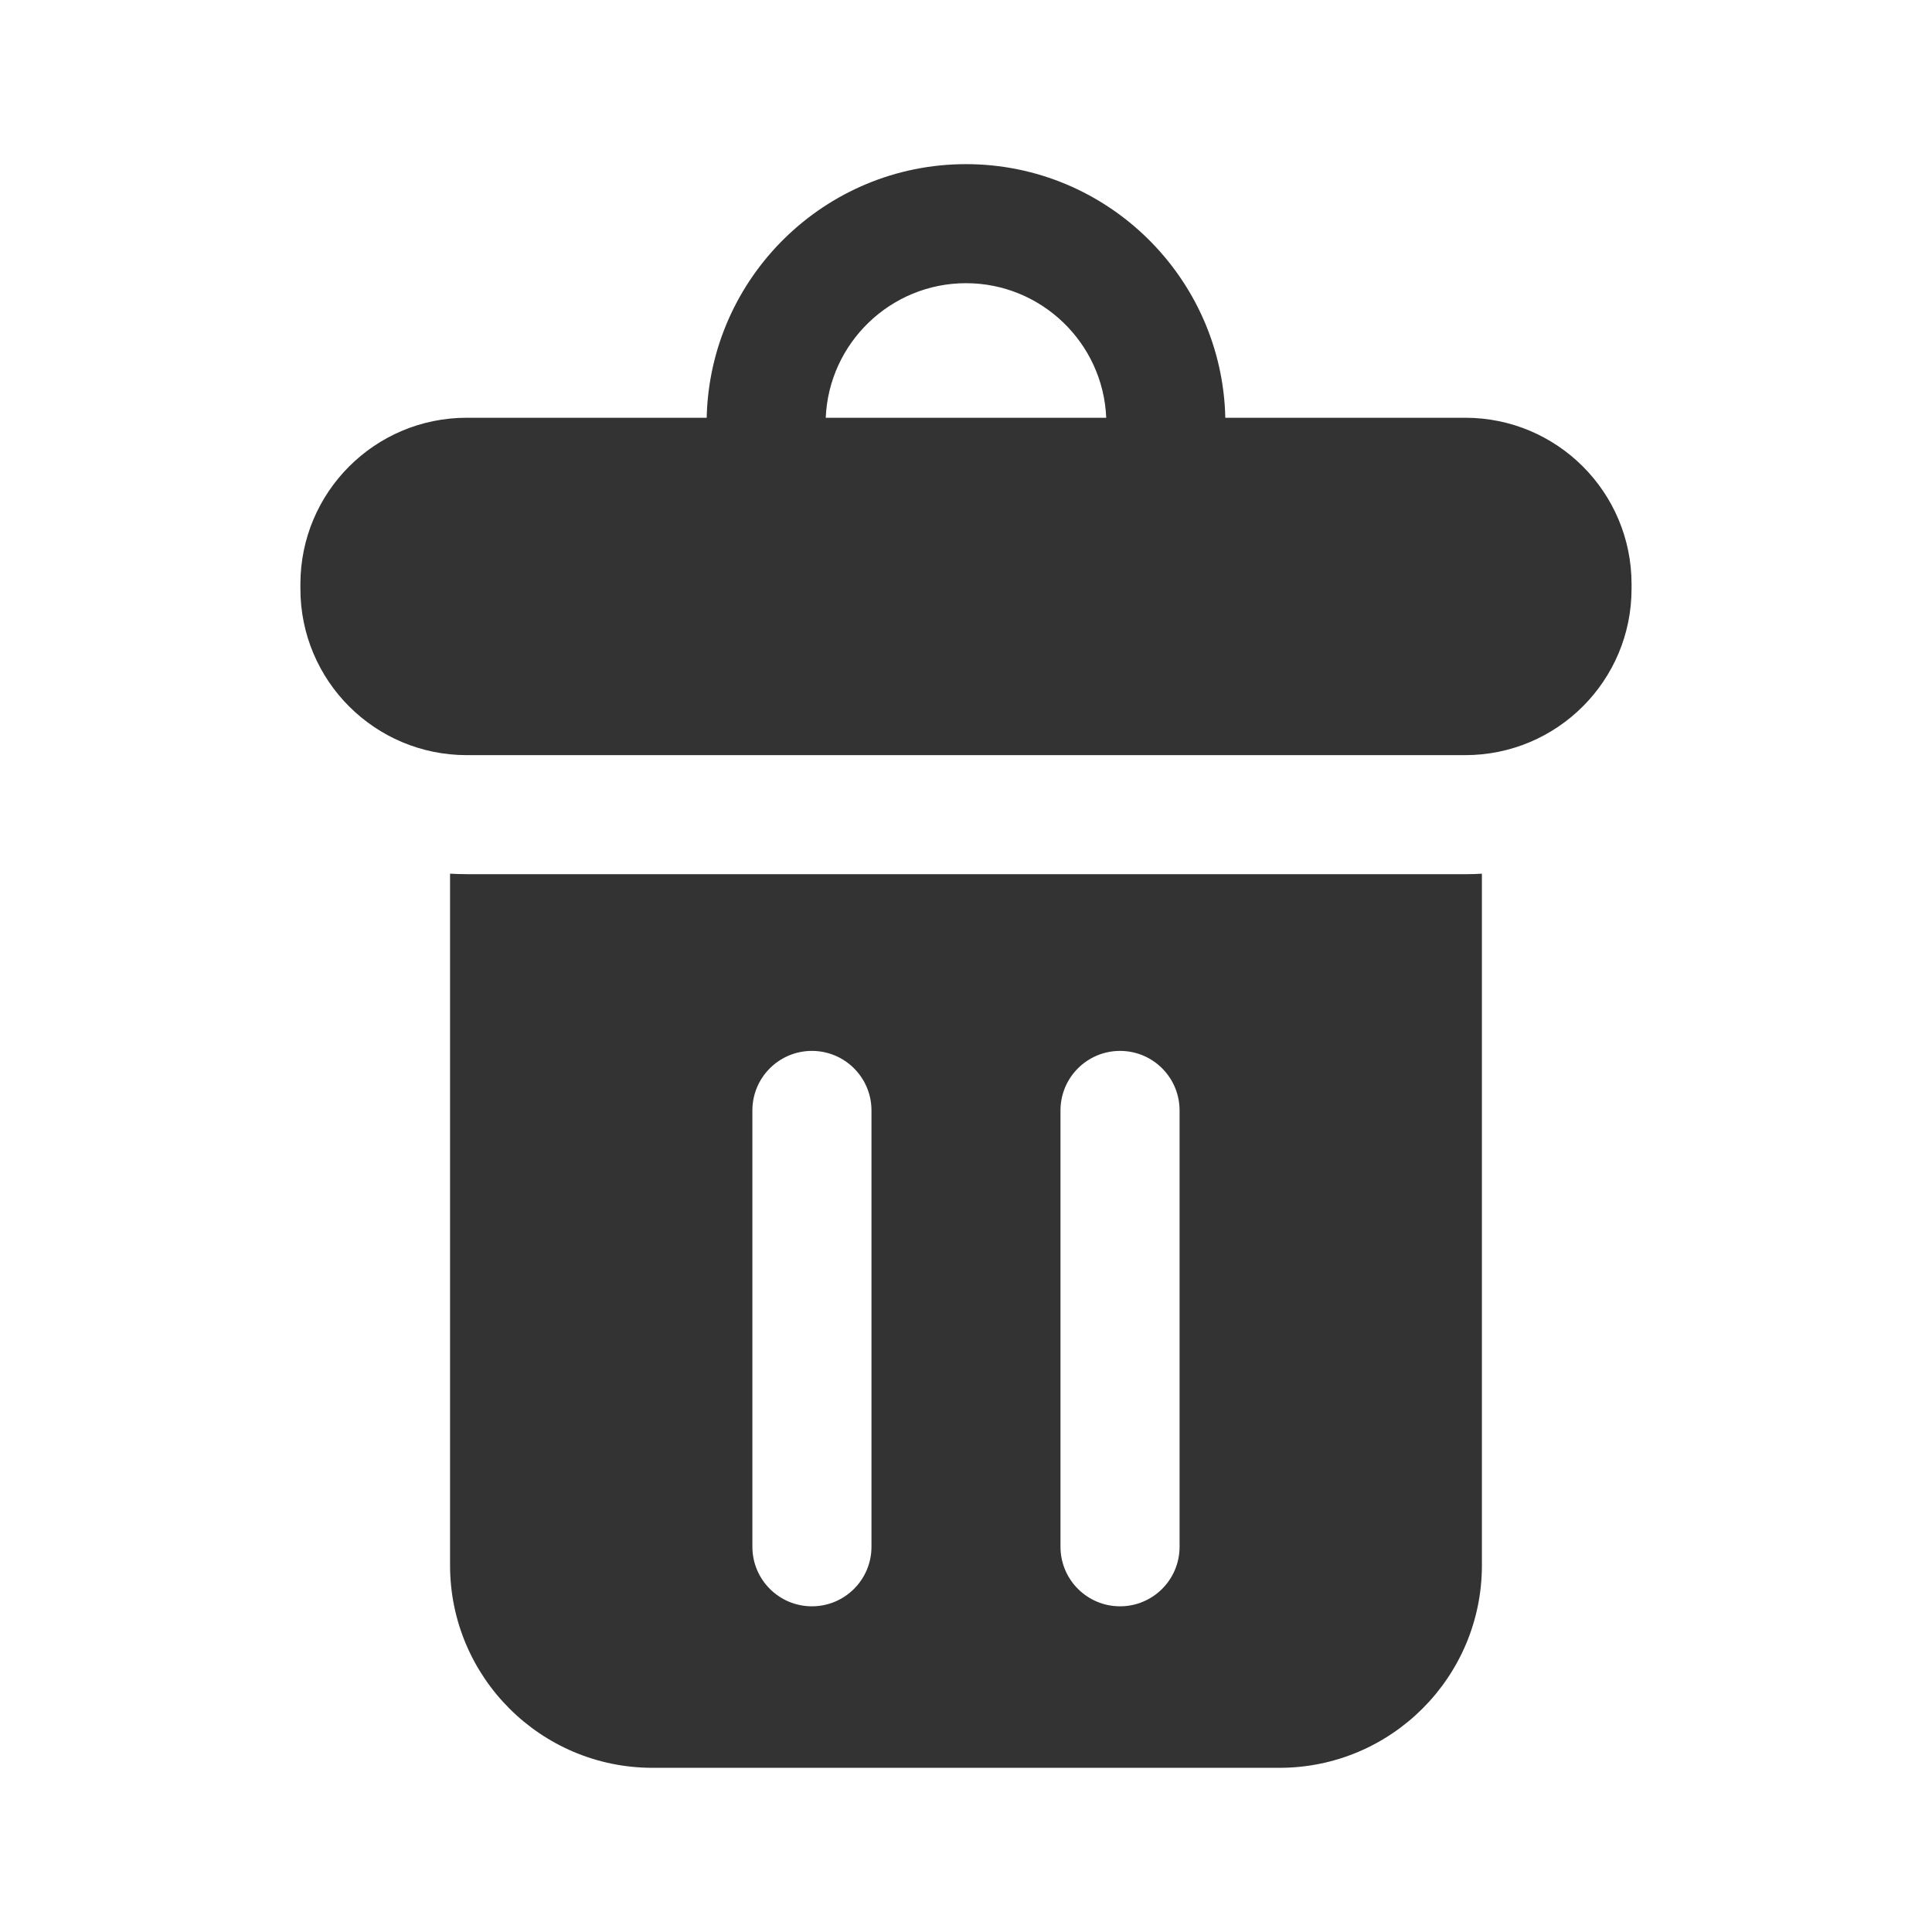
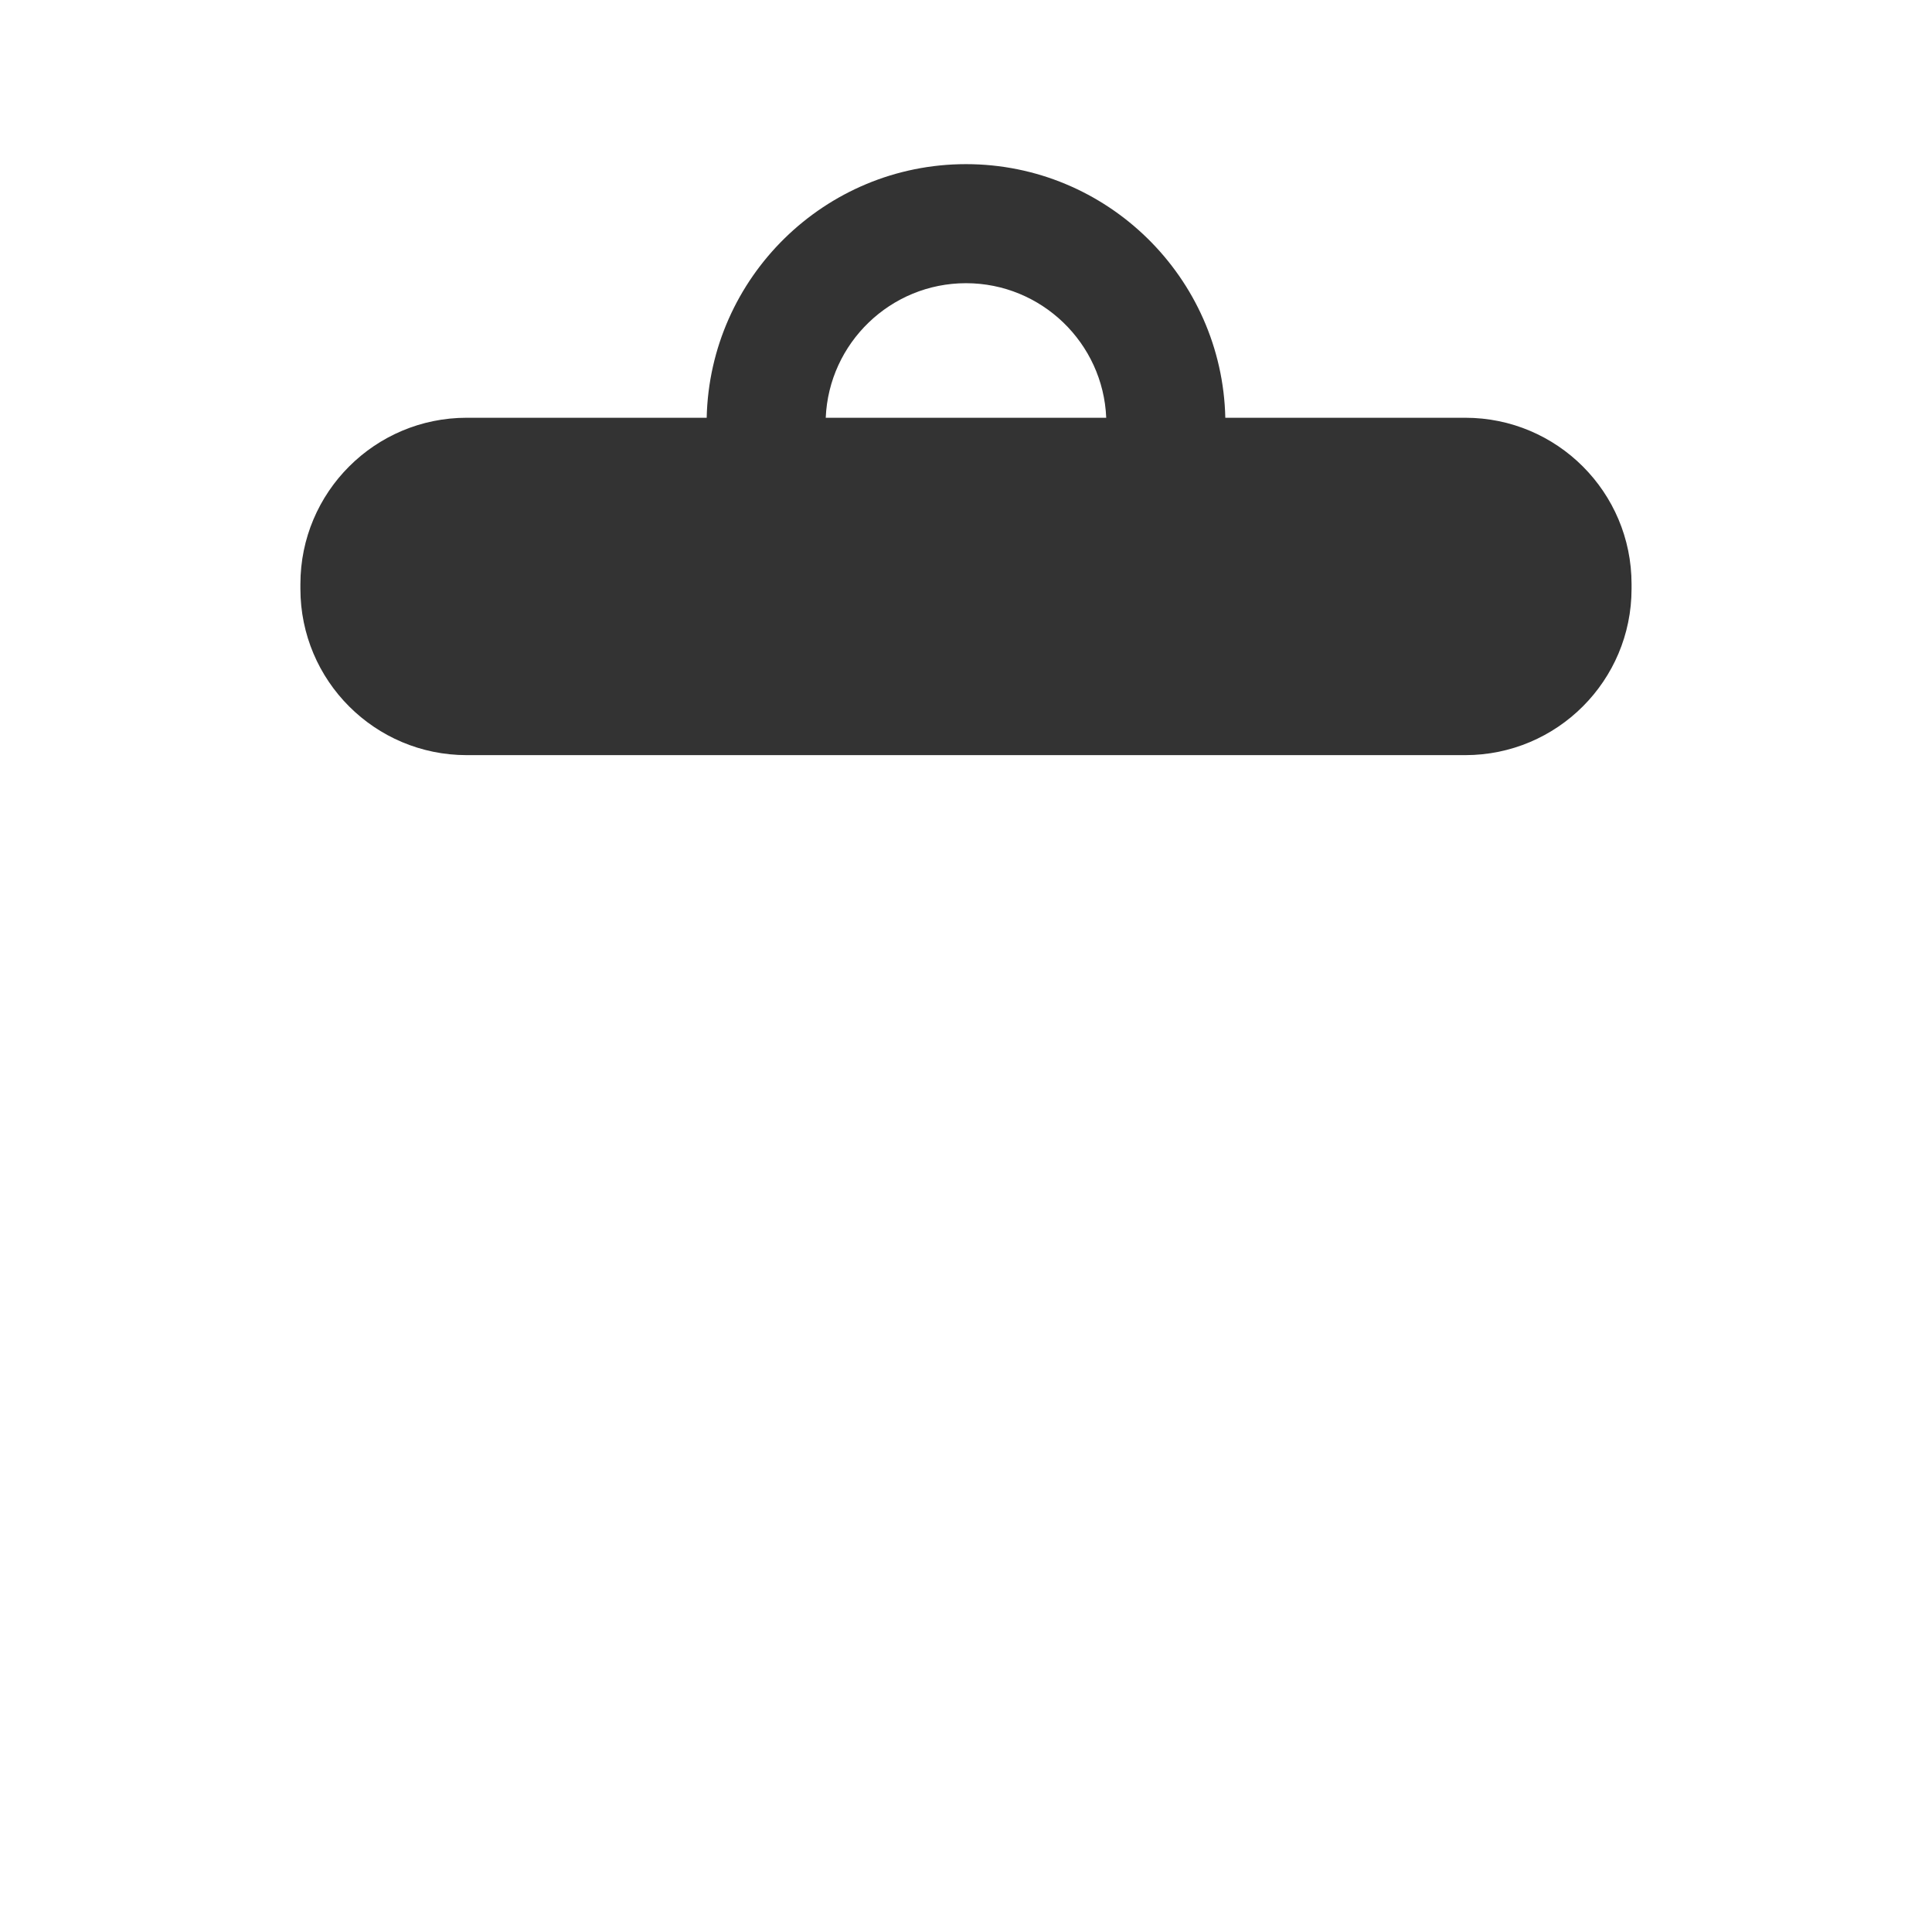
<svg xmlns="http://www.w3.org/2000/svg" width="800px" height="800px" viewBox="0 0 512 512" version="1.1" xml:space="preserve">
  <style type="text/css">
	.st0{fill:#333333;}
	.st1{fill:none;stroke:#333333;stroke-width:32;stroke-linecap:round;stroke-linejoin:round;stroke-miterlimit:10;}
</style>
  <g id="Layer_1" />
  <g id="Layer_2">
    <g>
      <g>
        <path class="st0" d="M388.31,110.71h-63.59C323.89,73.51,293.39,43.5,256,43.5s-67.89,30.01-68.72,67.21h-63.59     c-24.34,0-44.08,19.73-44.08,44.08v1.25c0,24.34,19.73,44.08,44.08,44.08h264.61c24.34,0,44.08-19.73,44.08-44.08v-1.25     C432.38,130.44,412.65,110.71,388.31,110.71z M256,75.05c19.99,0,36.35,15.86,37.16,35.66h-74.33     C219.65,90.91,236.01,75.05,256,75.05z" />
      </g>
      <g>
-         <path class="st0" d="M123.7,231.66c-1.49,0-2.97-0.04-4.43-0.13v183.29c0,29.64,24.03,53.67,53.67,53.67h166.11     c29.64,0,53.67-24.03,53.67-53.67V231.54c-1.46,0.09-2.94,0.13-4.43,0.13H123.7z M230.95,409.91c0,8.71-7.07,15.78-15.78,15.78     c-8.72,0-15.78-7.07-15.78-15.78V294.28c0-8.72,7.06-15.78,15.78-15.78c8.71,0,15.78,7.06,15.78,15.78V409.91z M312.6,409.91     c0,8.71-7.06,15.78-15.78,15.78c-8.71,0-15.78-7.07-15.78-15.78V294.28c0-8.72,7.07-15.78,15.78-15.78     c8.72,0,15.78,7.06,15.78,15.78V409.91z" />
-       </g>
+         </g>
    </g>
  </g>
</svg>